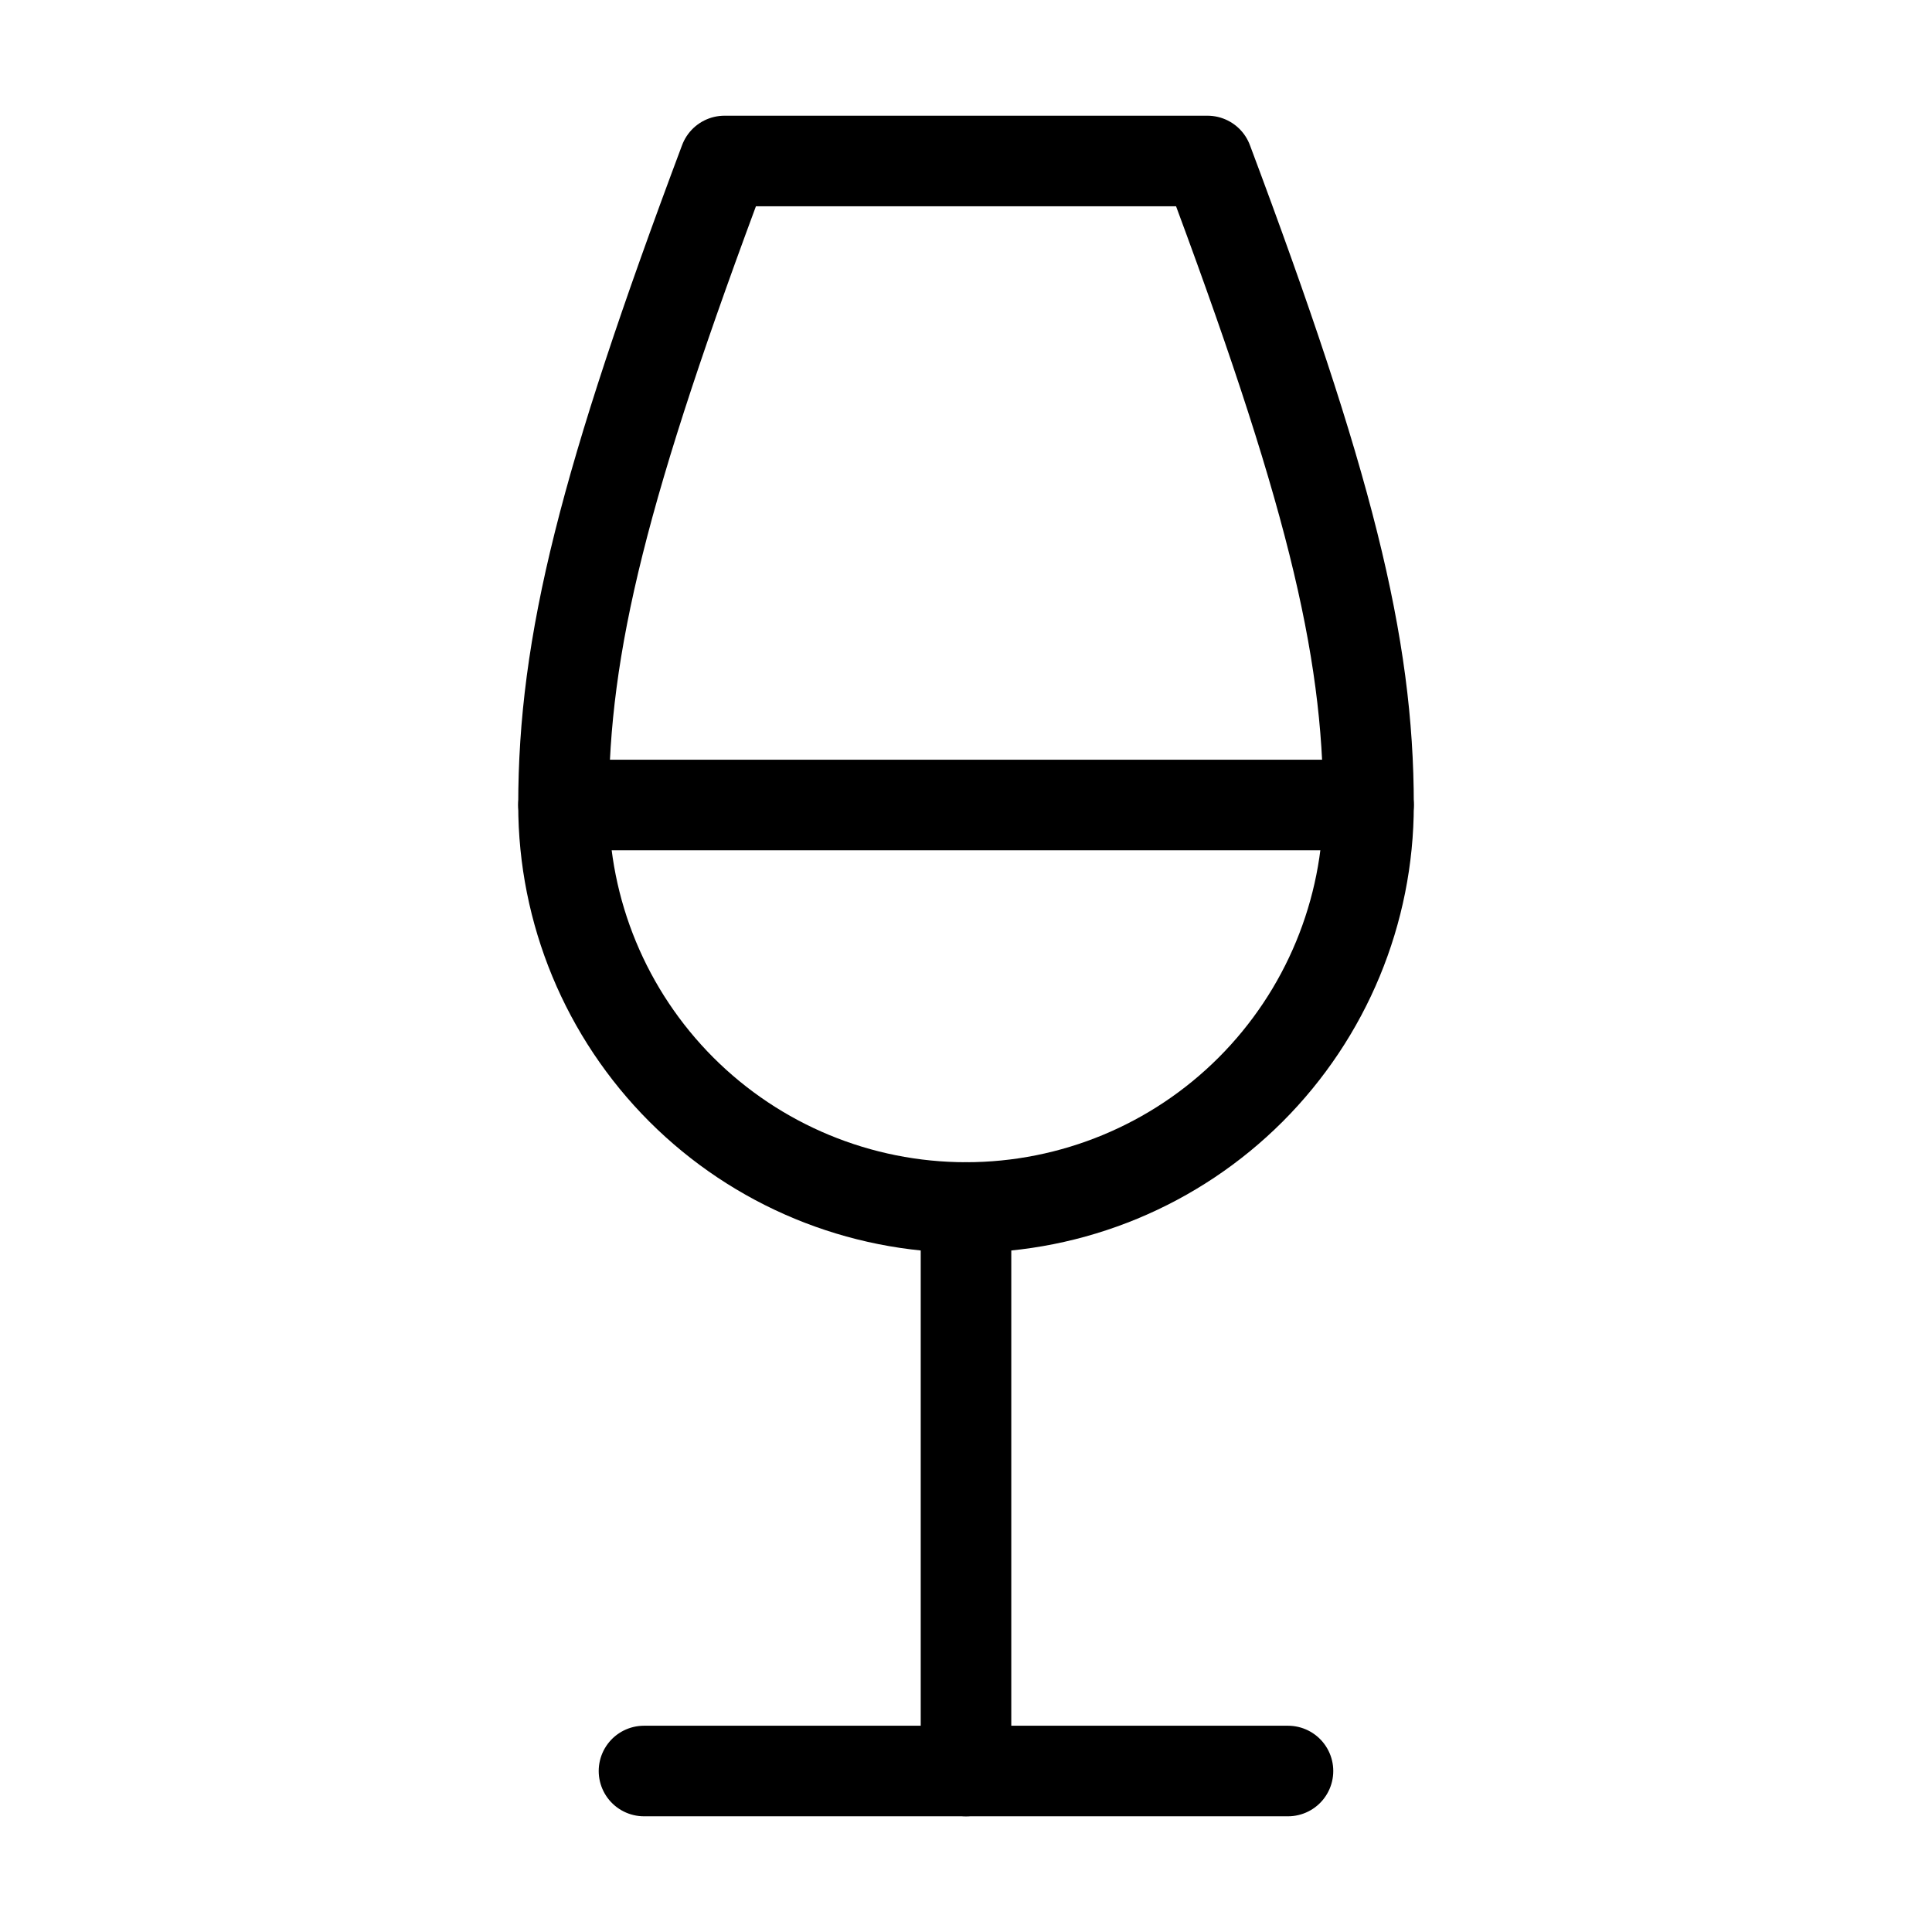
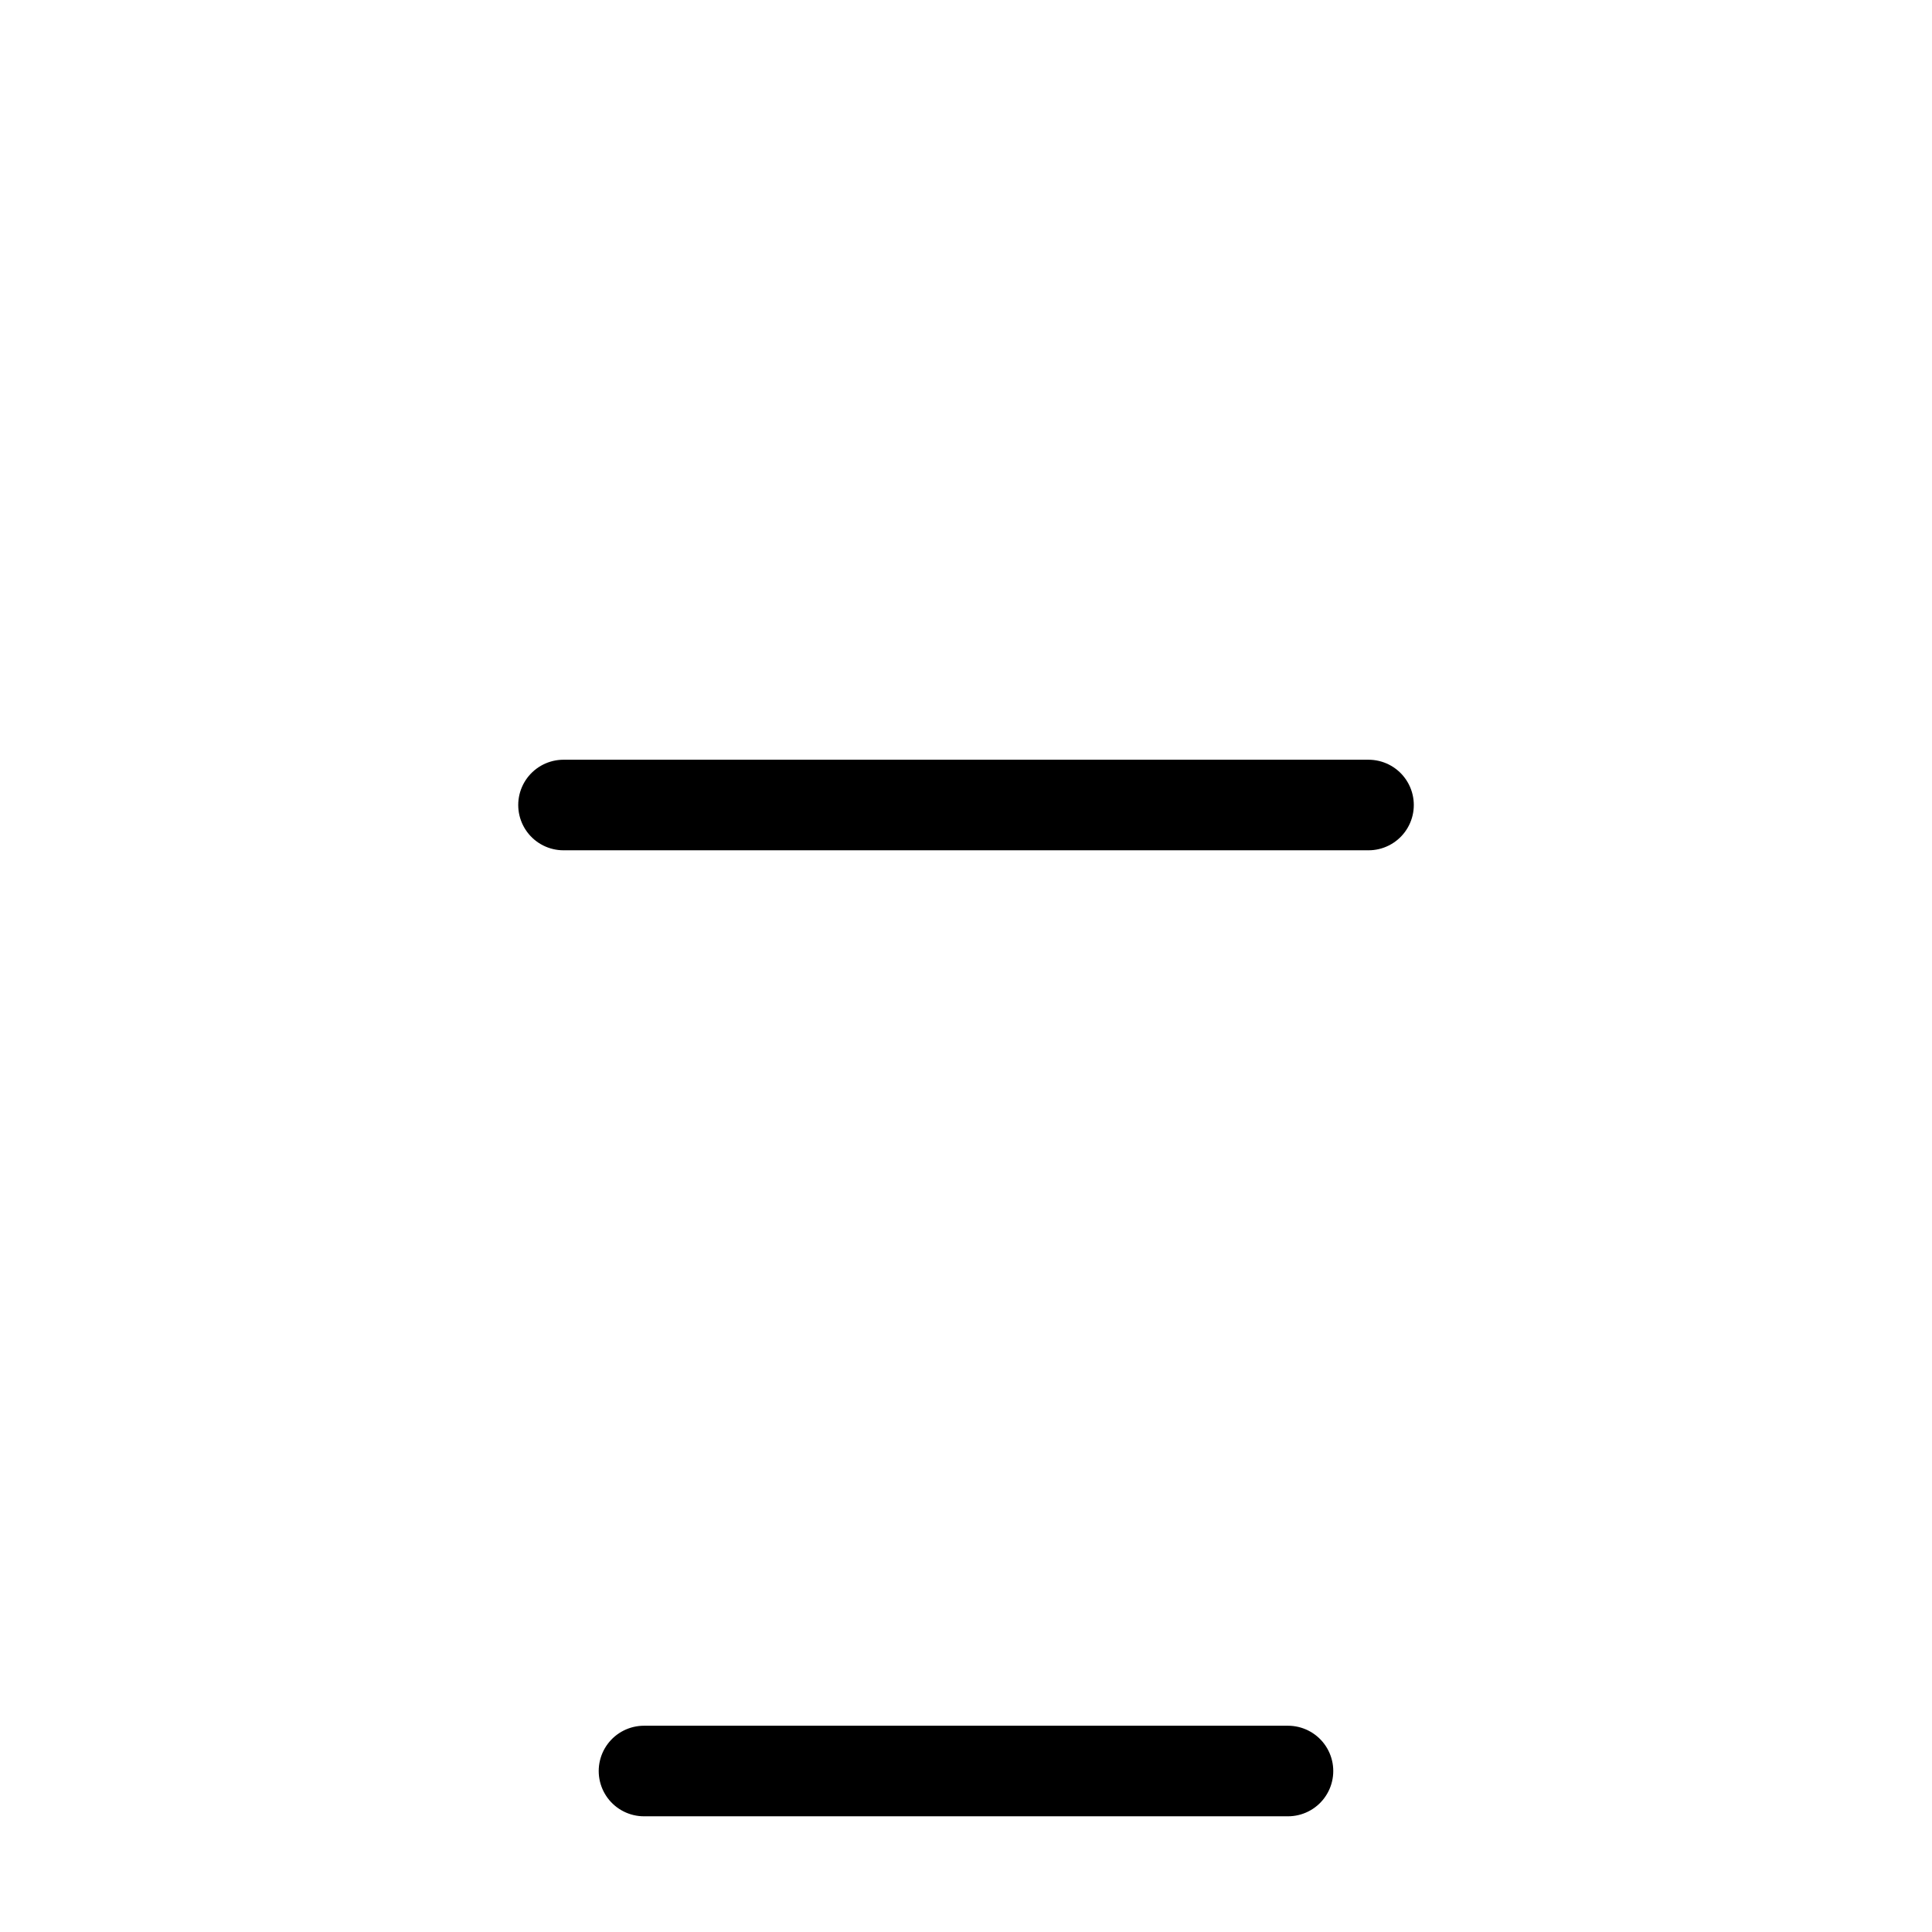
<svg xmlns="http://www.w3.org/2000/svg" width="64" height="64" viewBox="0 0 64 64" fill="none">
  <path d="M21.333 58.667H42.666" stroke="black" stroke-width="3" stroke-linecap="round" stroke-linejoin="round" />
  <path d="M18.667 26.667H45.334" stroke="black" stroke-width="3" stroke-linecap="round" stroke-linejoin="round" />
-   <path d="M32 40V58.667" stroke="black" stroke-width="3" stroke-linecap="round" stroke-linejoin="round" />
-   <path d="M32 40C35.536 40 38.928 38.595 41.428 36.095C43.929 33.594 45.334 30.203 45.334 26.667C45.334 21.333 44 16 40 5.333H24C20 16 18.667 21.333 18.667 26.667C18.667 30.203 20.072 33.594 22.572 36.095C25.073 38.595 28.464 40 32 40Z" stroke="black" stroke-width="3" stroke-linecap="round" stroke-linejoin="round" />
</svg>